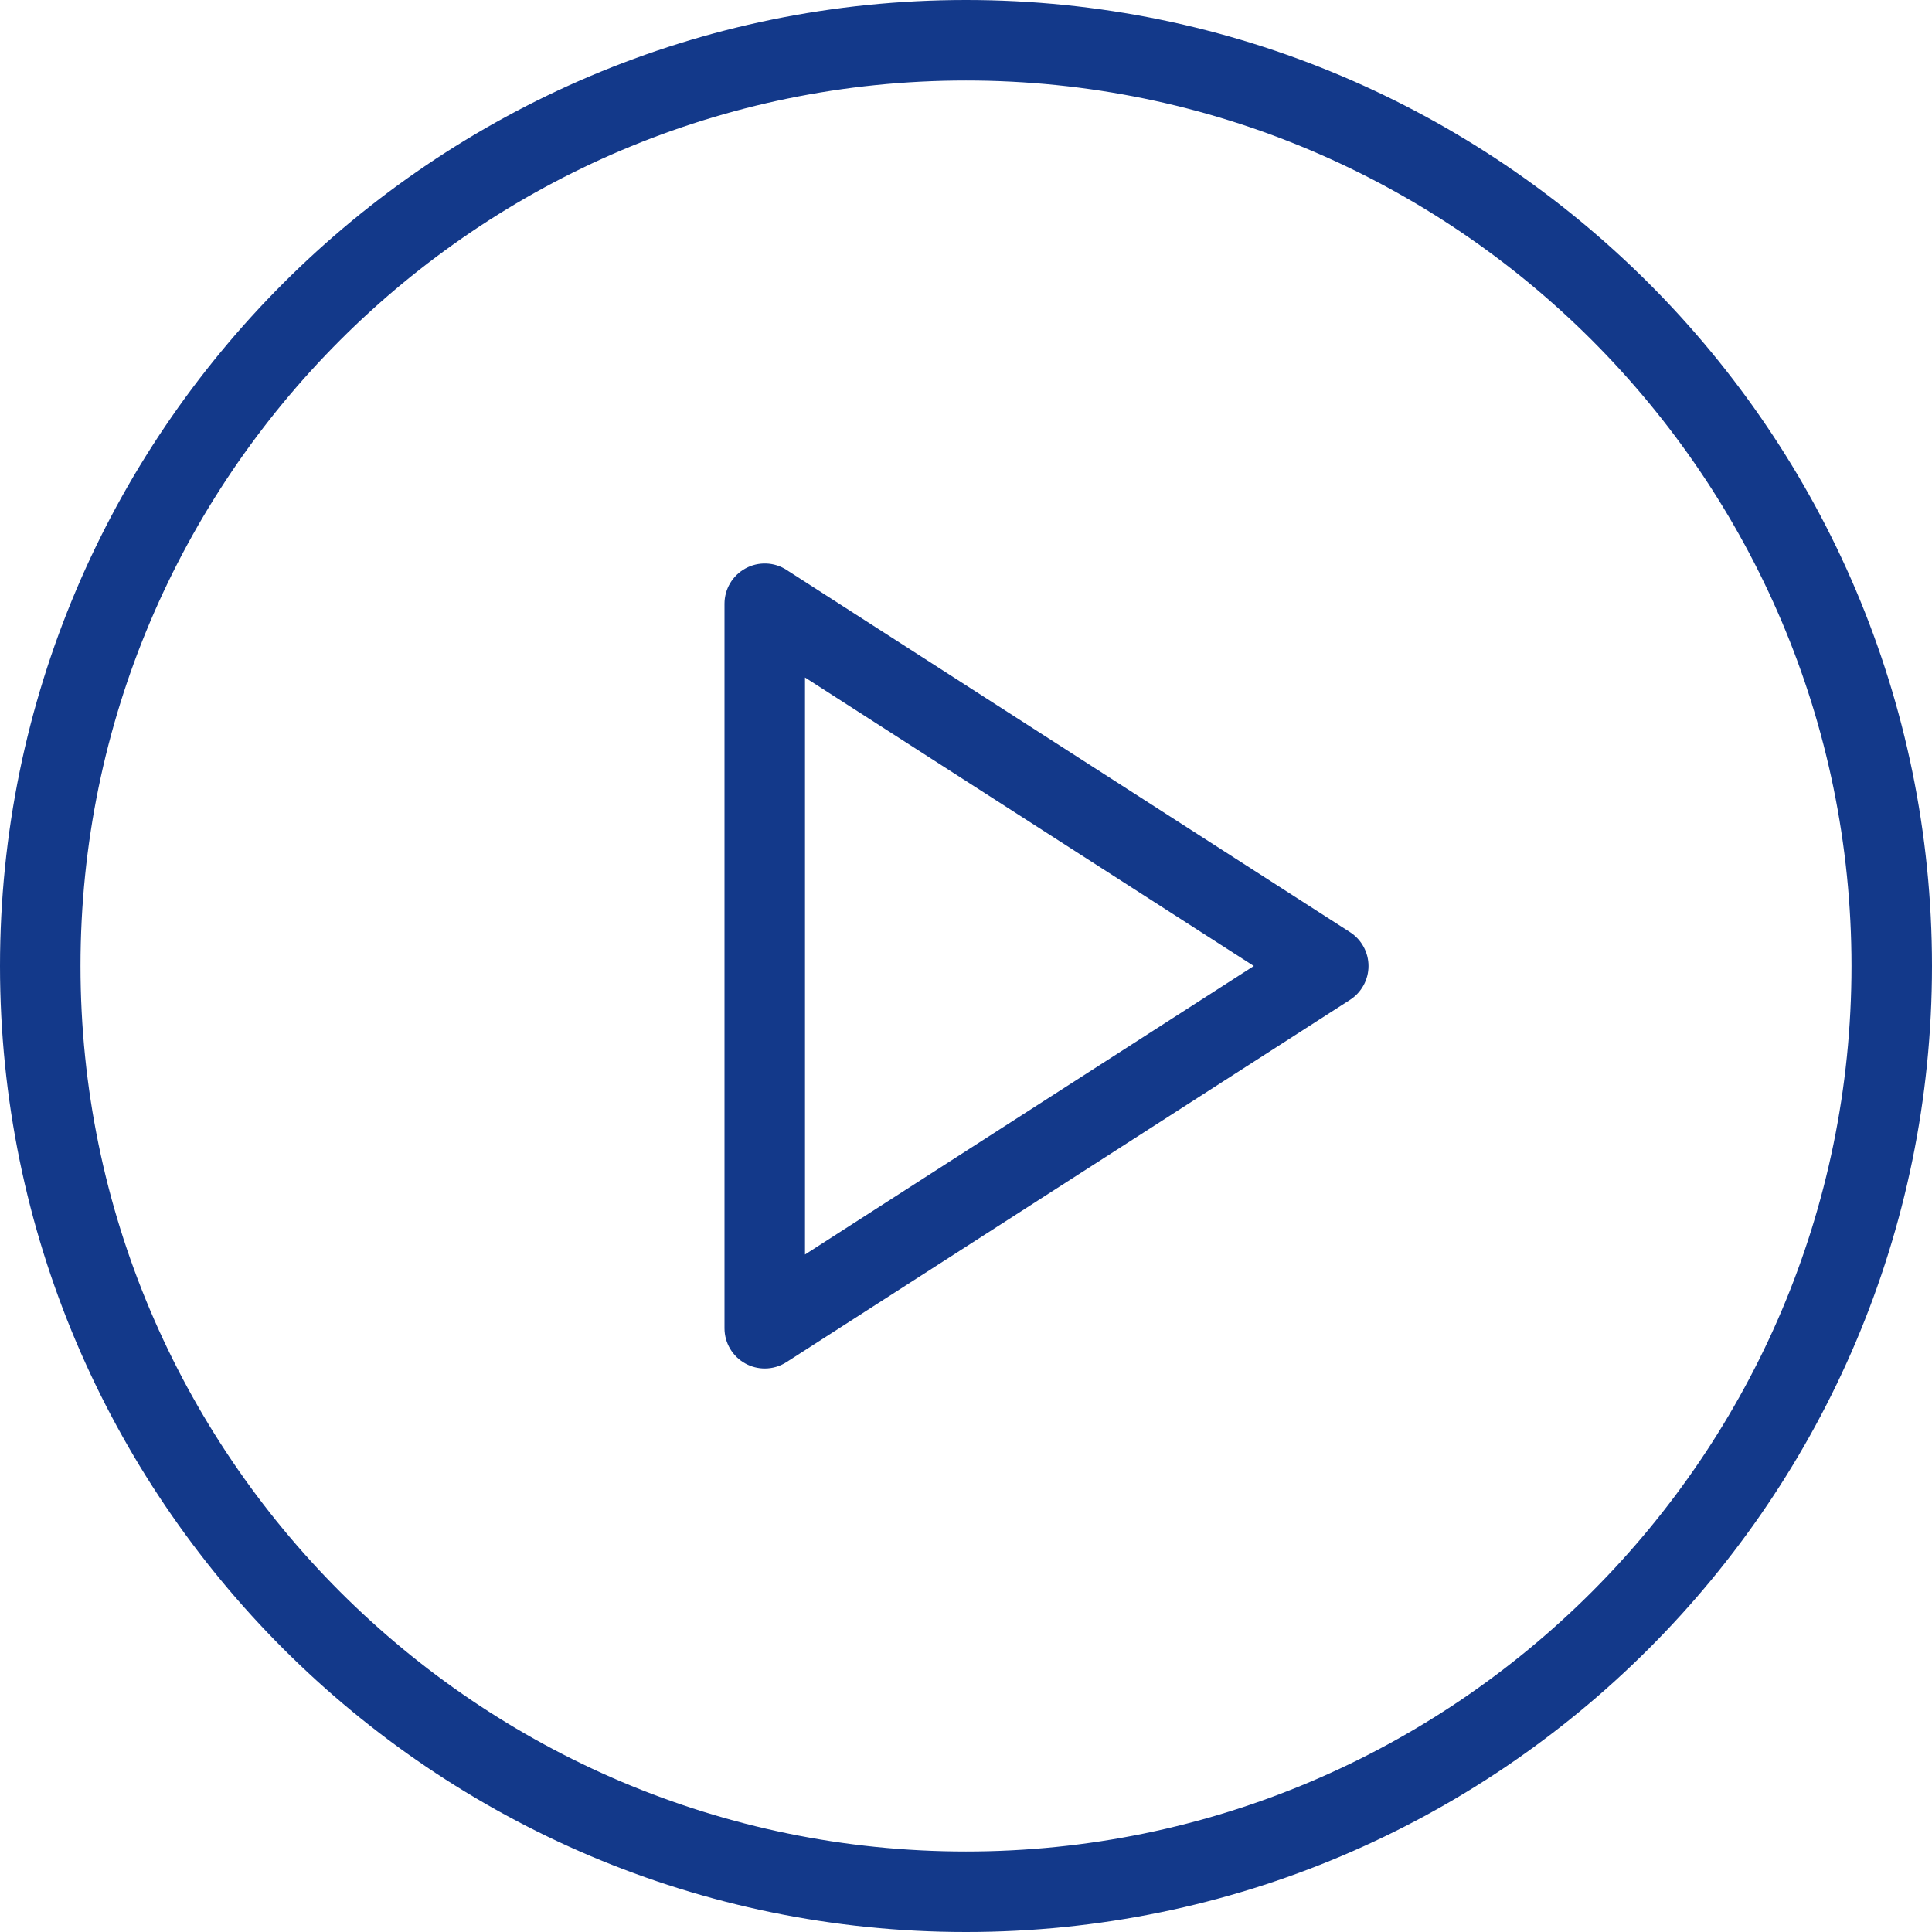
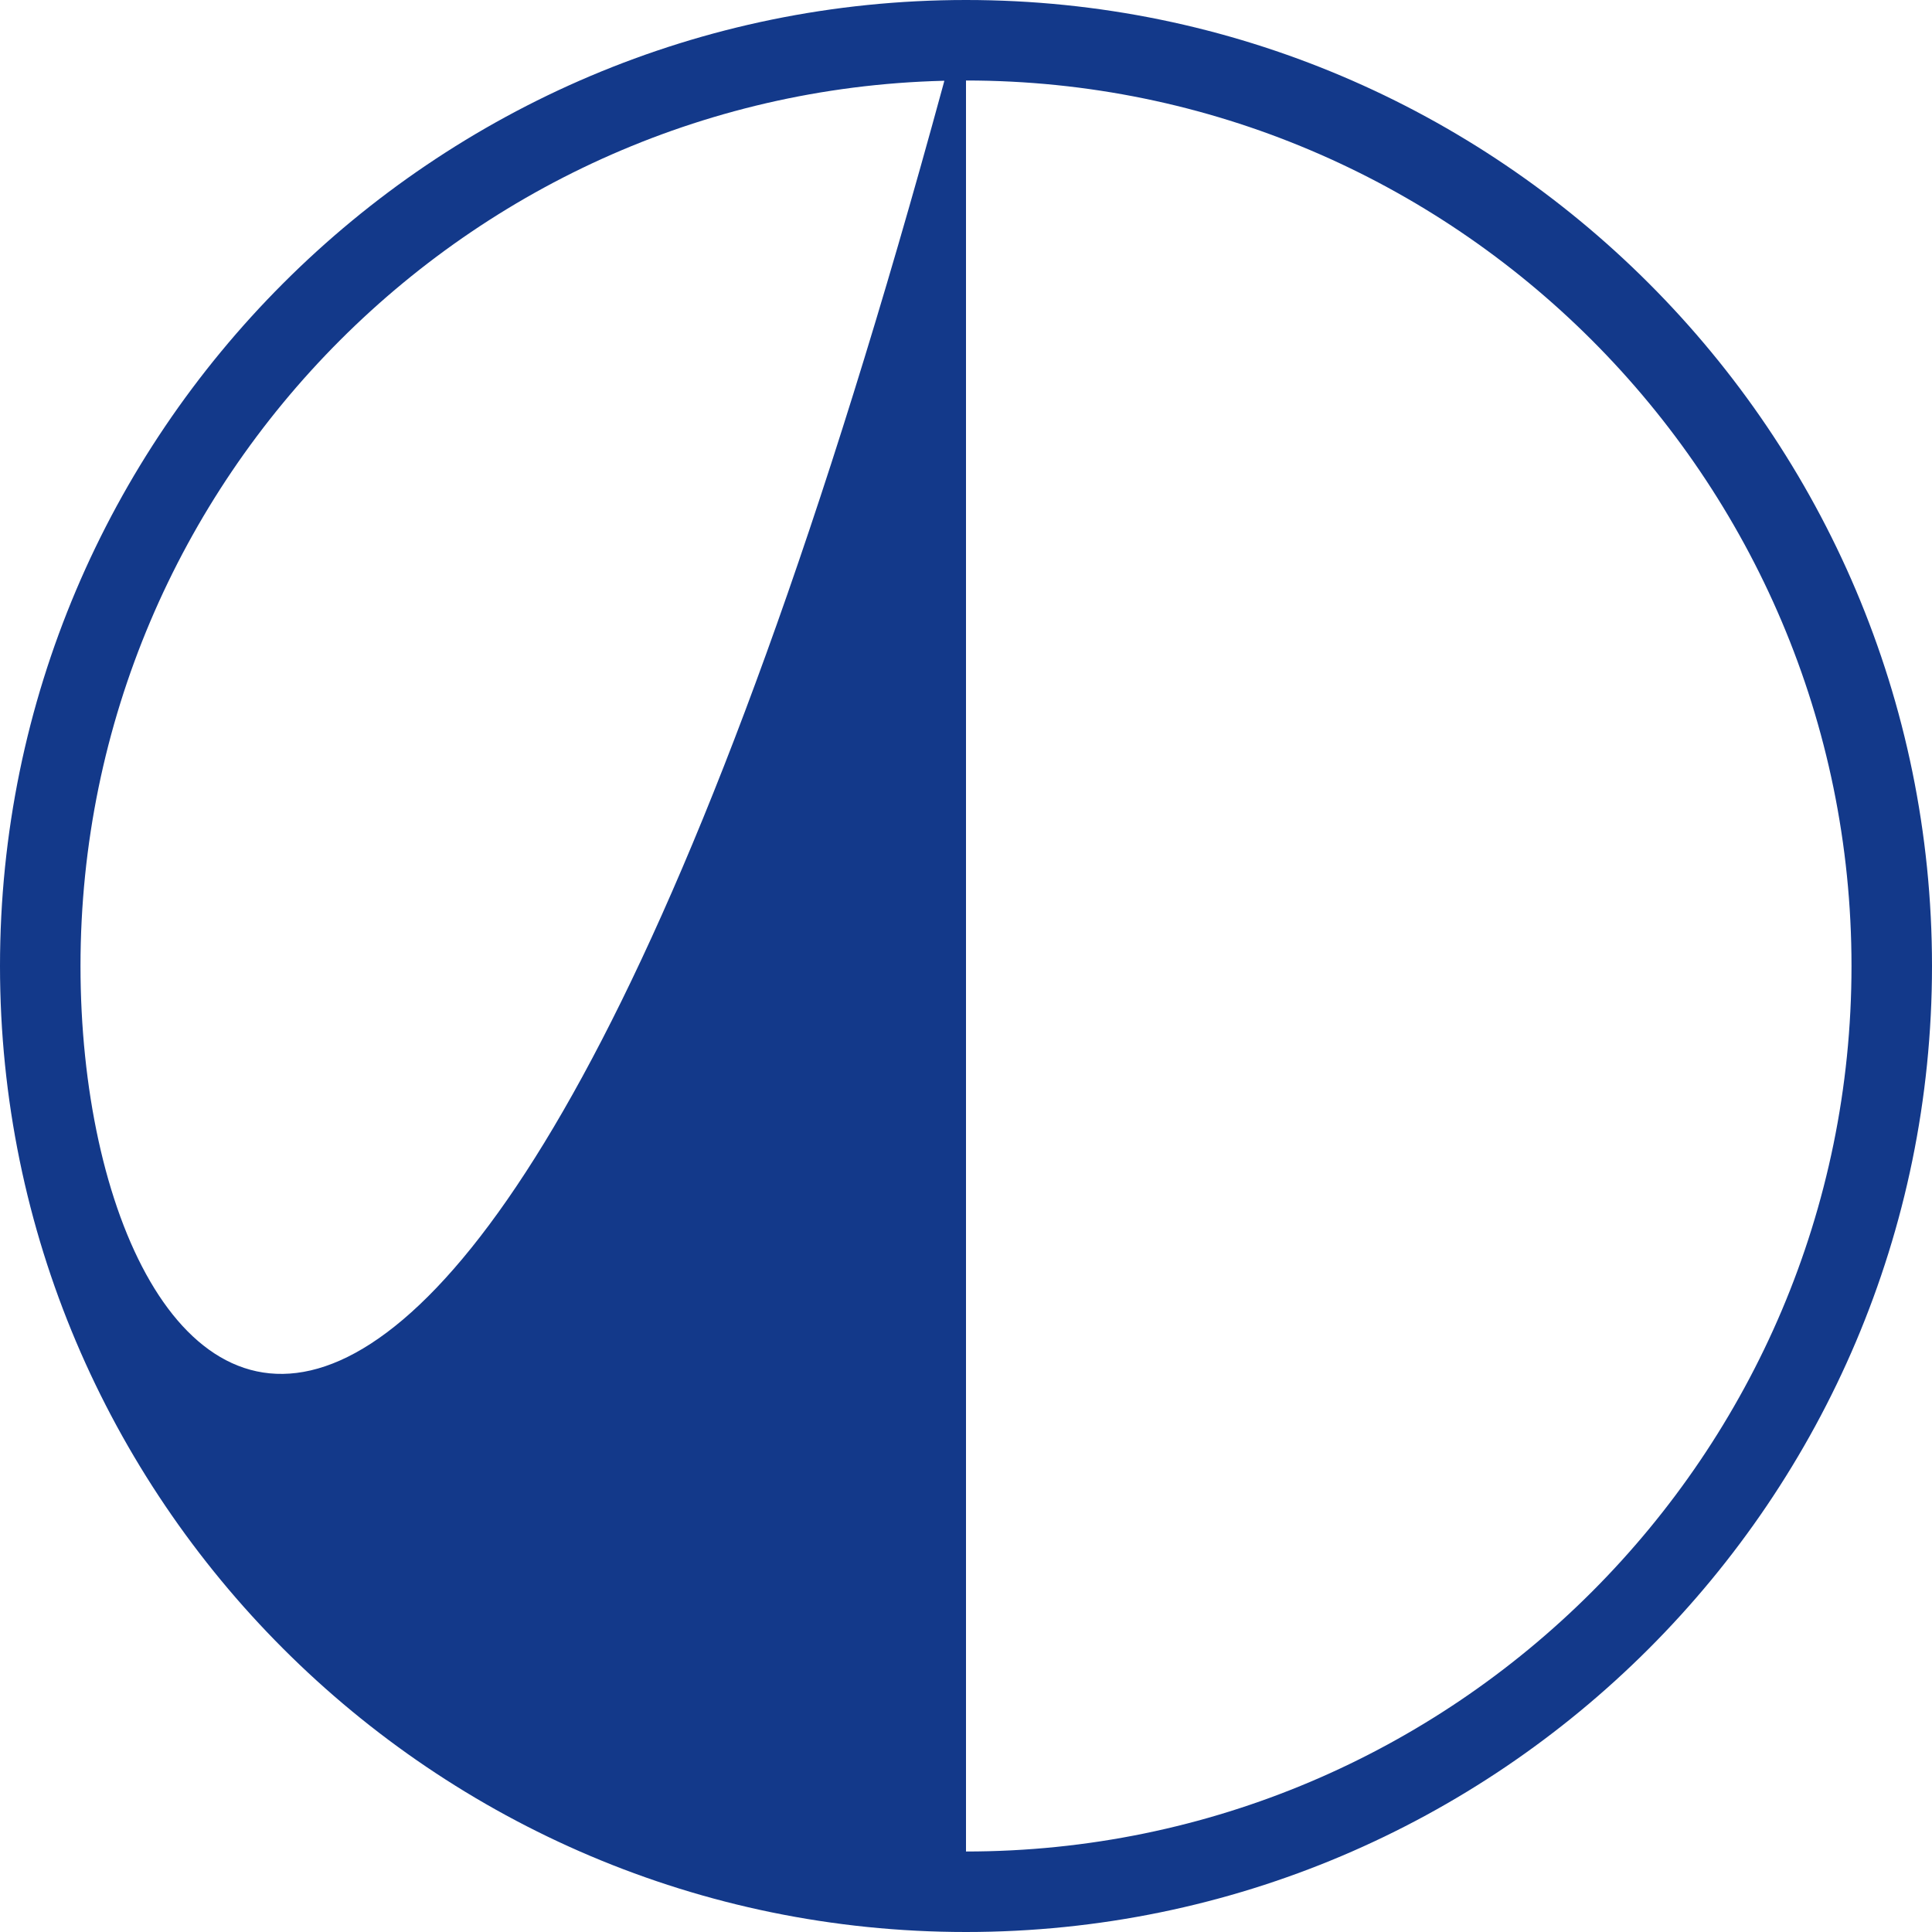
<svg xmlns="http://www.w3.org/2000/svg" width="512" height="512" viewBox="0 0 512 512" fill="none">
-   <path d="M256 0C114.833 0 0 114.844 0 256C0 397.156 114.833 512 256 512C397.167 512 512 397.156 512 256C512 114.844 397.167 0 256 0ZM256 490.667C126.604 490.667 21.333 385.396 21.333 256C21.333 126.604 126.604 21.333 256 21.333C385.396 21.333 490.667 126.604 490.667 256C490.667 385.396 385.396 490.667 256 490.667Z" fill="#13398A" />
-   <path d="M357.771 247.031L208.438 151.031C205.167 148.896 200.938 148.781 197.563 150.635C194.125 152.51 192 156.094 192 160V352C192 355.906 194.125 359.49 197.563 361.365C199.146 362.23 200.917 362.667 202.667 362.667C204.667 362.667 206.688 362.104 208.438 360.969L357.771 264.969C360.813 263.011 362.667 259.625 362.667 256C362.667 252.375 360.813 248.99 357.771 247.031ZM213.333 332.458V179.542L332.271 256L213.333 332.458Z" fill="#13398A" />
+   <path d="M256 0C114.833 0 0 114.844 0 256C0 397.156 114.833 512 256 512C397.167 512 512 397.156 512 256C512 114.844 397.167 0 256 0ZC126.604 490.667 21.333 385.396 21.333 256C21.333 126.604 126.604 21.333 256 21.333C385.396 21.333 490.667 126.604 490.667 256C490.667 385.396 385.396 490.667 256 490.667Z" fill="#13398A" />
</svg>